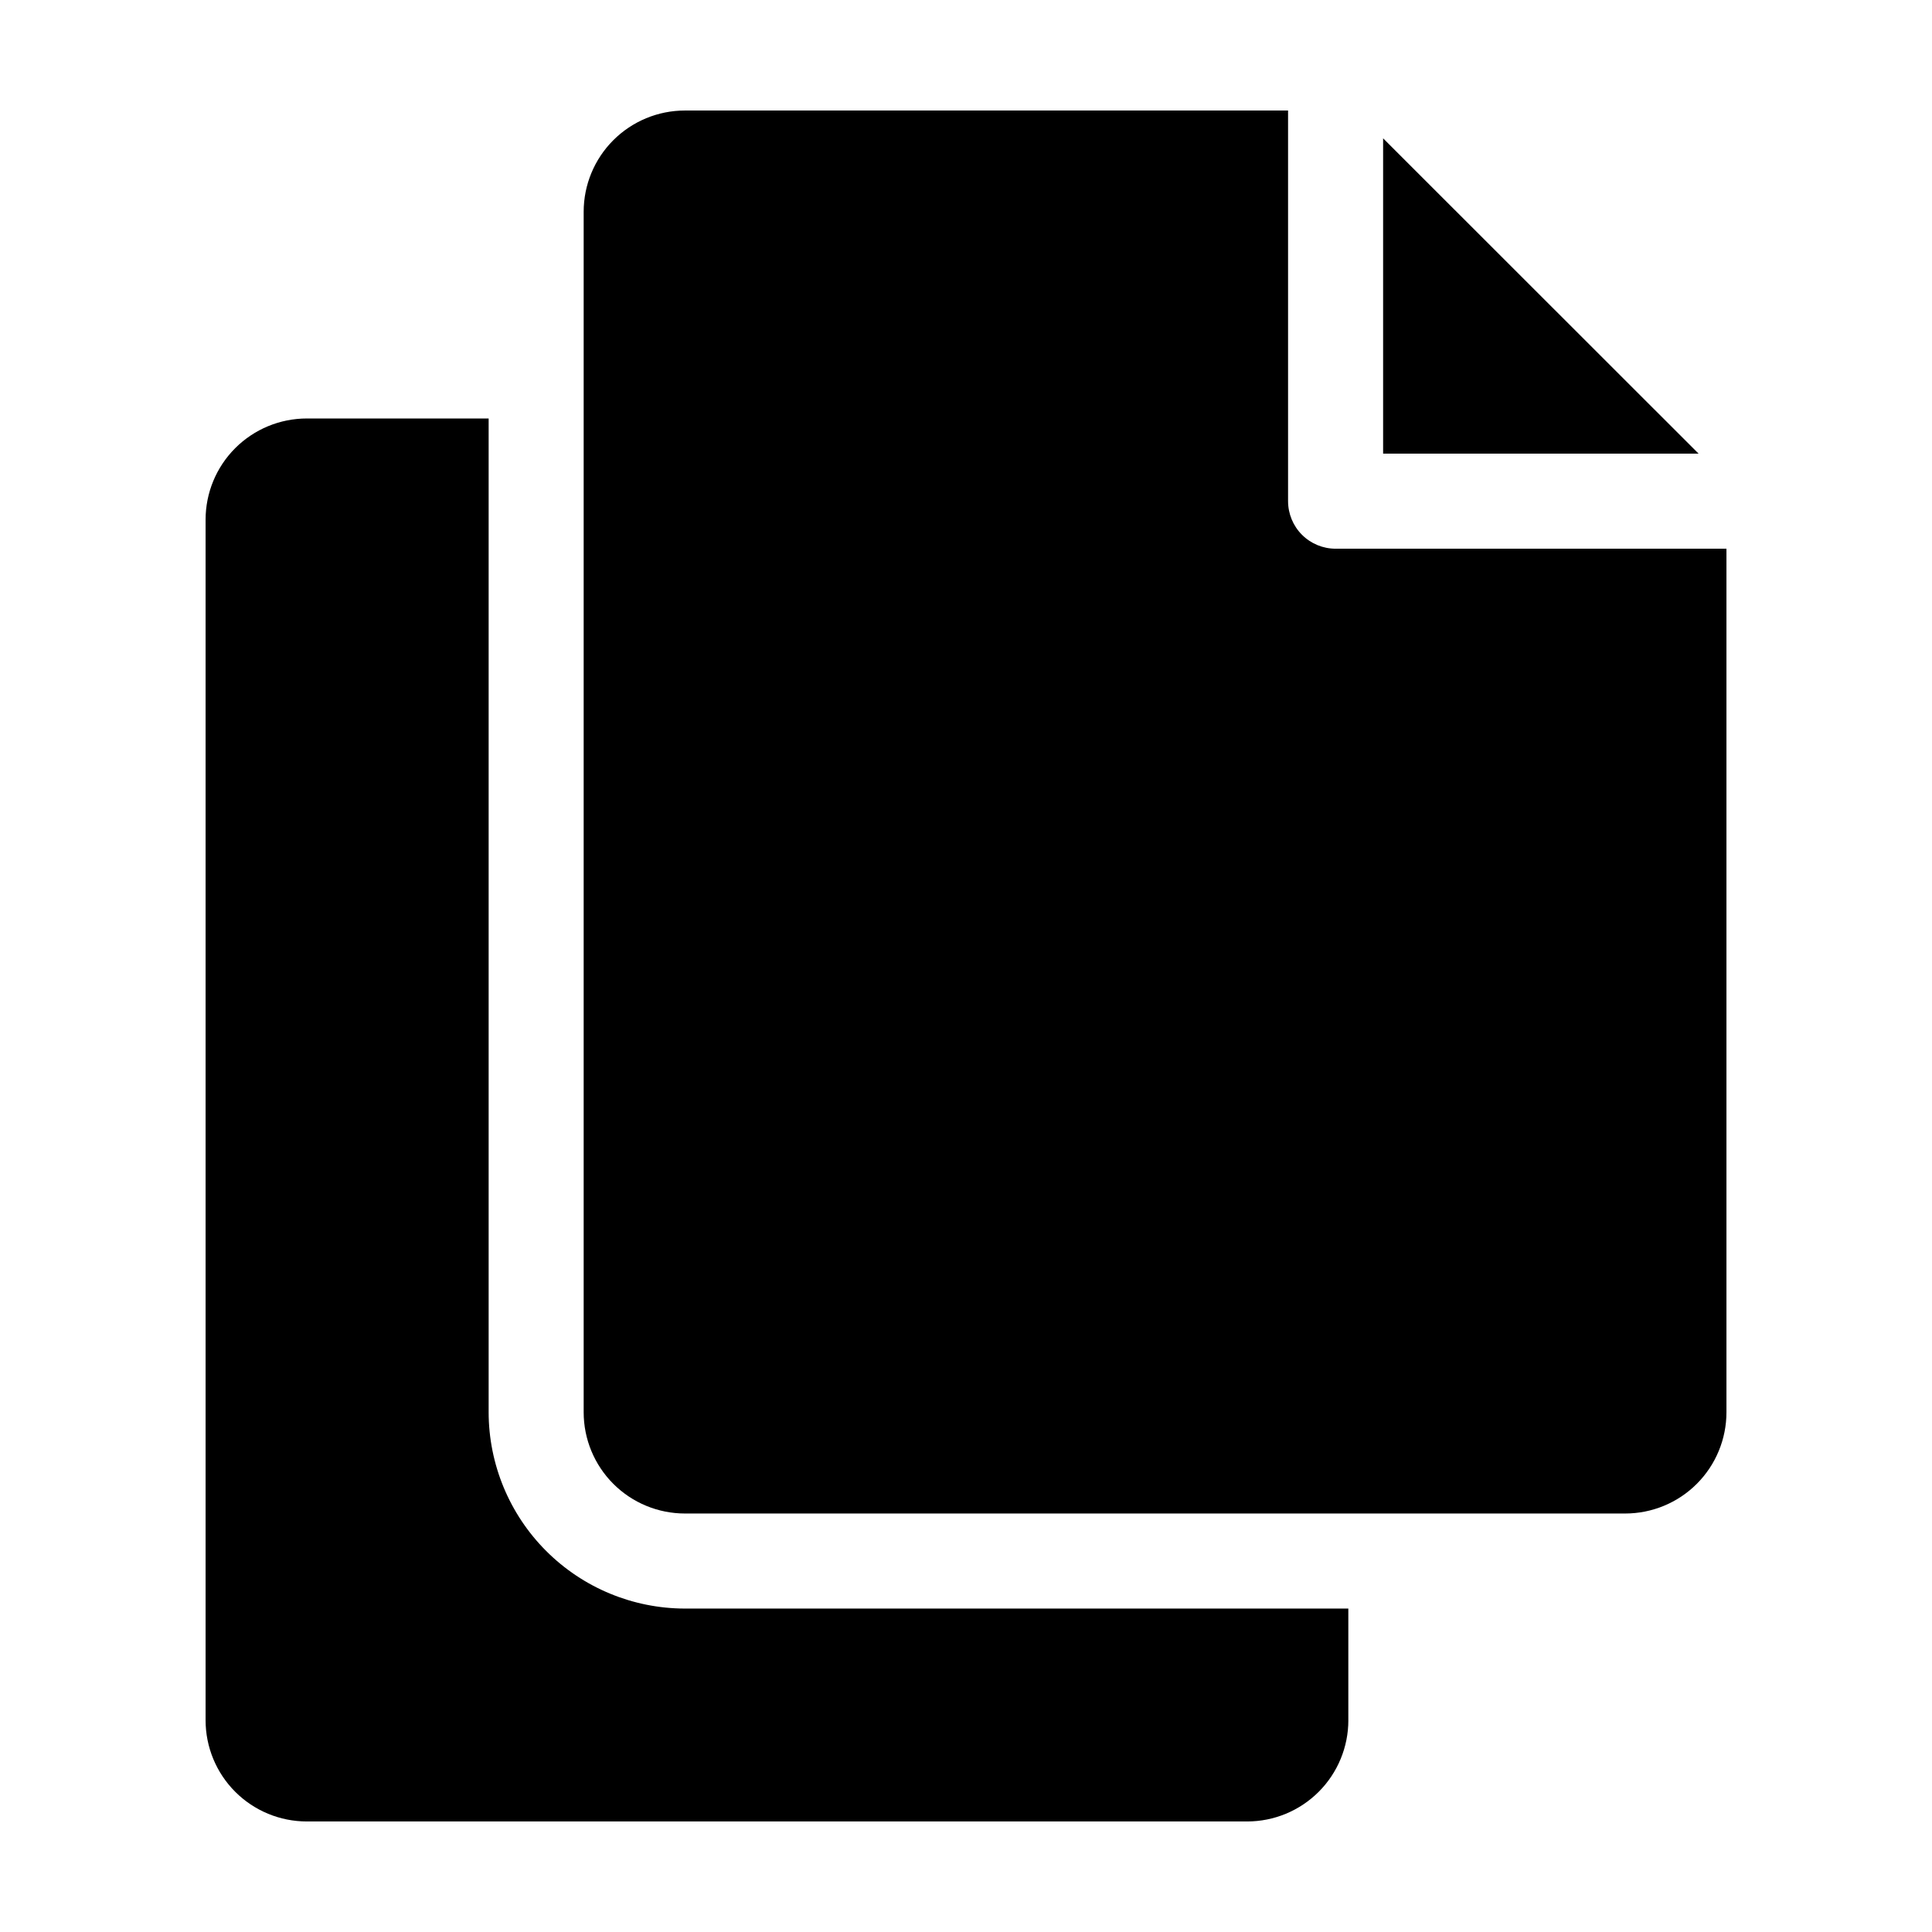
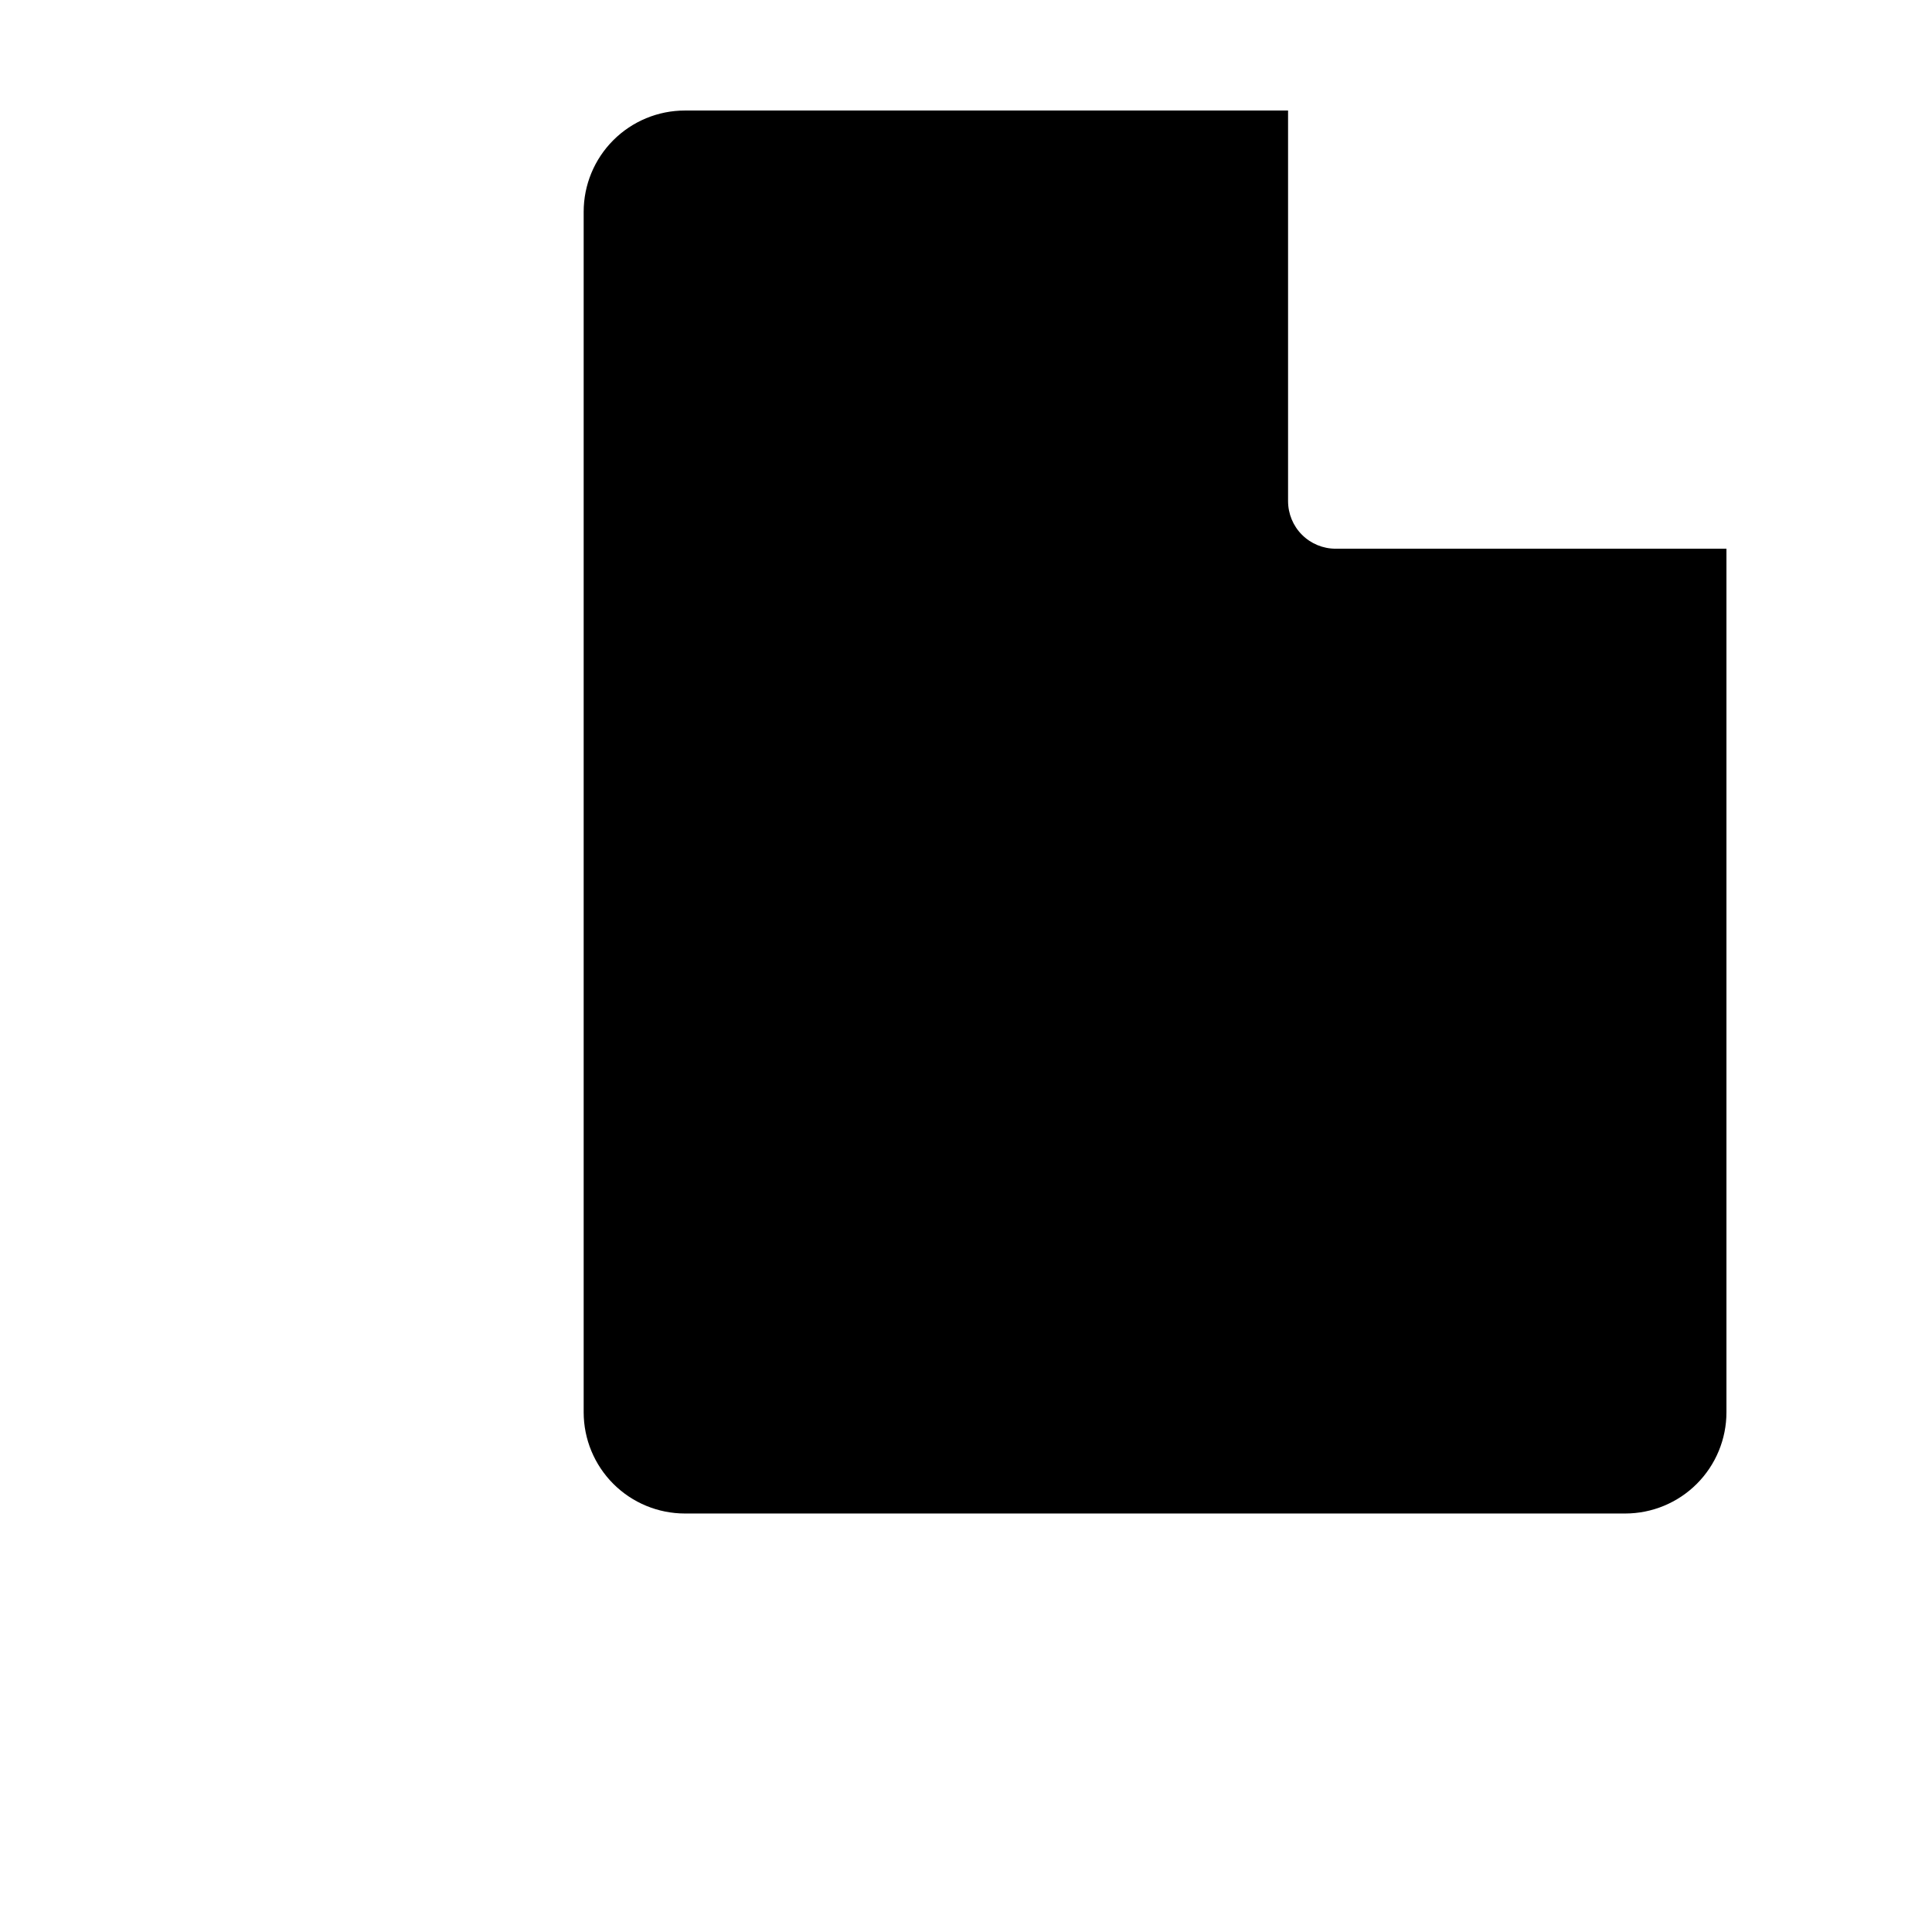
<svg xmlns="http://www.w3.org/2000/svg" fill="#000000" width="800px" height="800px" version="1.1" viewBox="144 144 512 512">
  <g>
-     <path d="m510.54 264.22h83.605l-83.605-83.562z" />
-     <path d="m501.32 599.88v-29.594h-175.8c-13.793-0.016-27.016-5.5-36.77-15.254-9.754-9.754-15.238-22.977-15.254-36.77v-263.36h-48.18c-7.117 0-13.941 2.828-18.977 7.859-5.031 5.031-7.856 11.855-7.856 18.973v318.14c0 7.117 2.824 13.941 7.856 18.973 5.035 5.035 11.859 7.859 18.977 7.859h249.18c7.113 0.004 13.941-2.824 18.973-7.856 5.031-5.035 7.859-11.859 7.859-18.977z" />
    <path d="m485.35 276.82v-103.53h-159.84c-7.113 0-13.941 2.828-18.973 7.859s-7.859 11.855-7.859 18.973v318.14c0 7.117 2.828 13.941 7.859 18.973s11.859 7.859 18.973 7.859h249.18c7.117 0 13.941-2.824 18.977-7.859 5.031-5.031 7.859-11.855 7.859-18.973v-228.85h-103.58c-3.34 0-6.543-1.324-8.906-3.688-2.363-2.363-3.688-5.566-3.688-8.906z" />
  </g>
</svg>